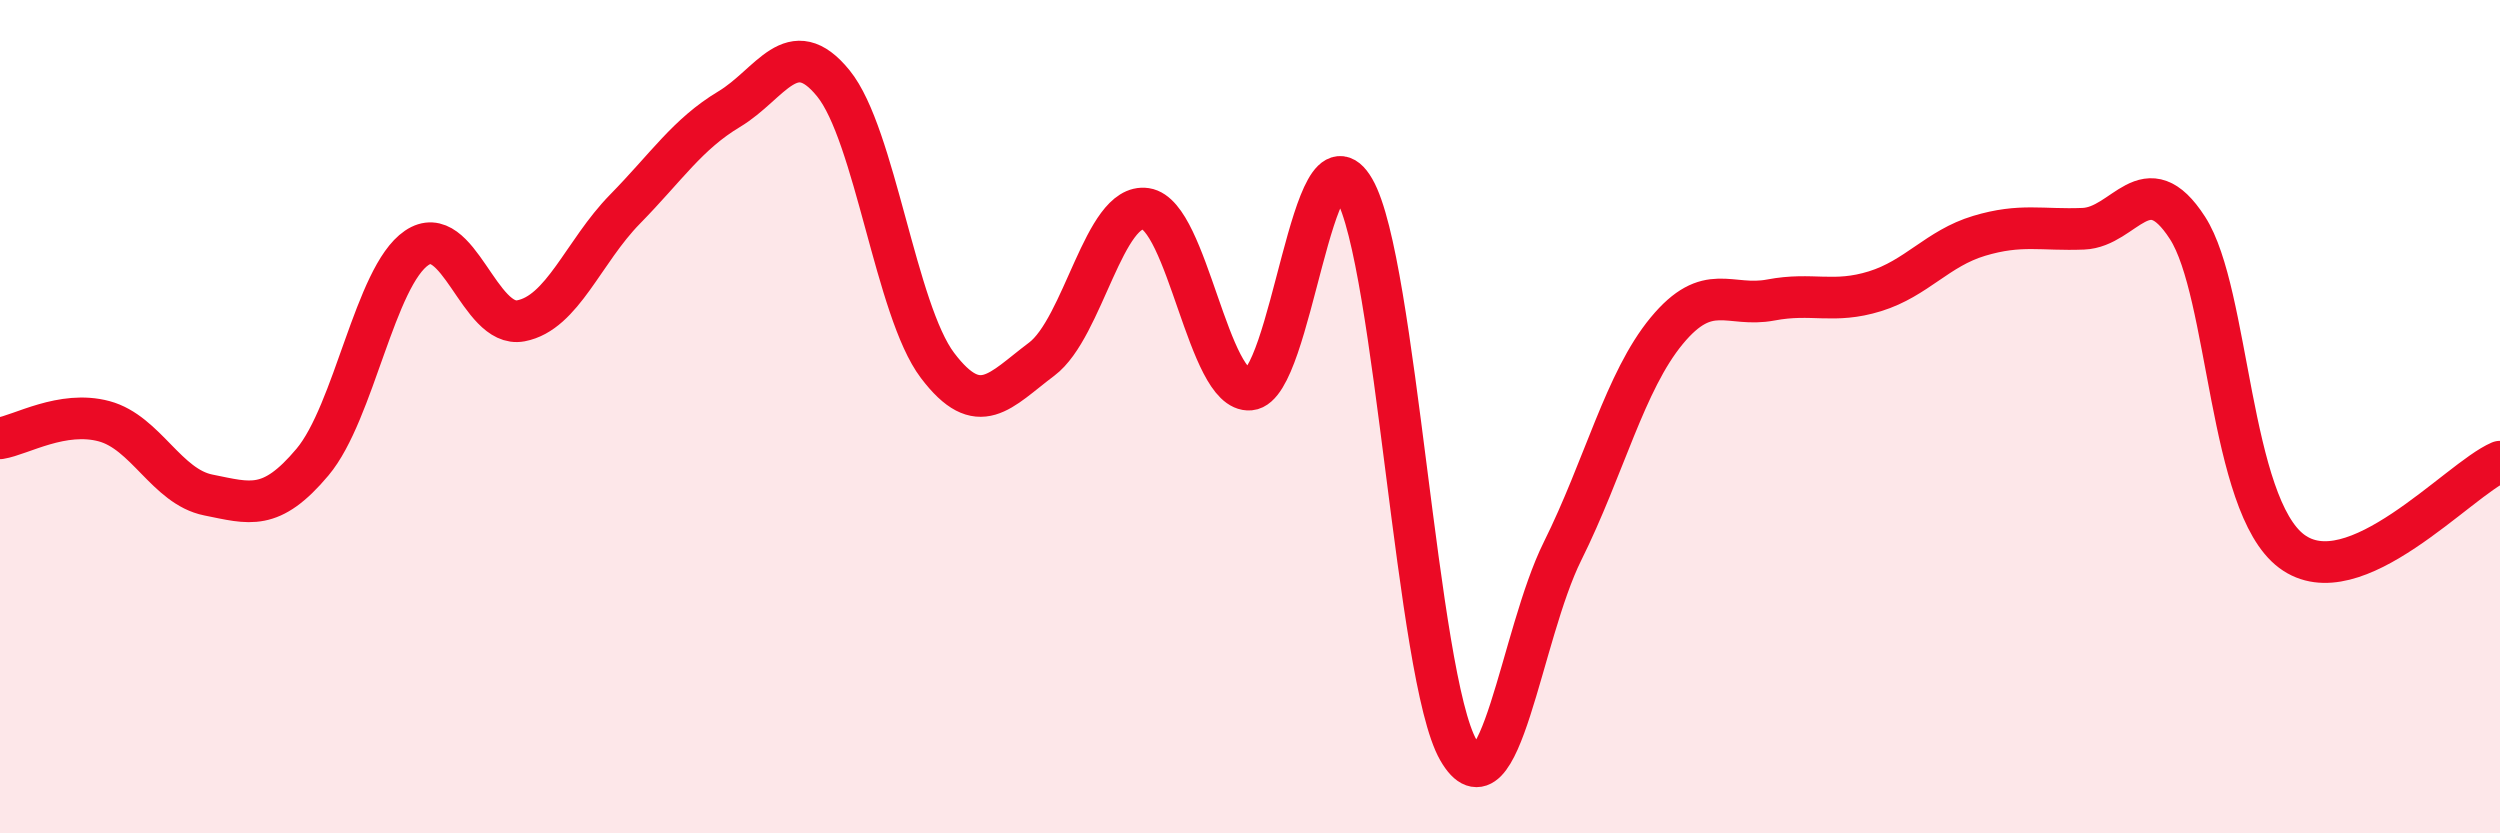
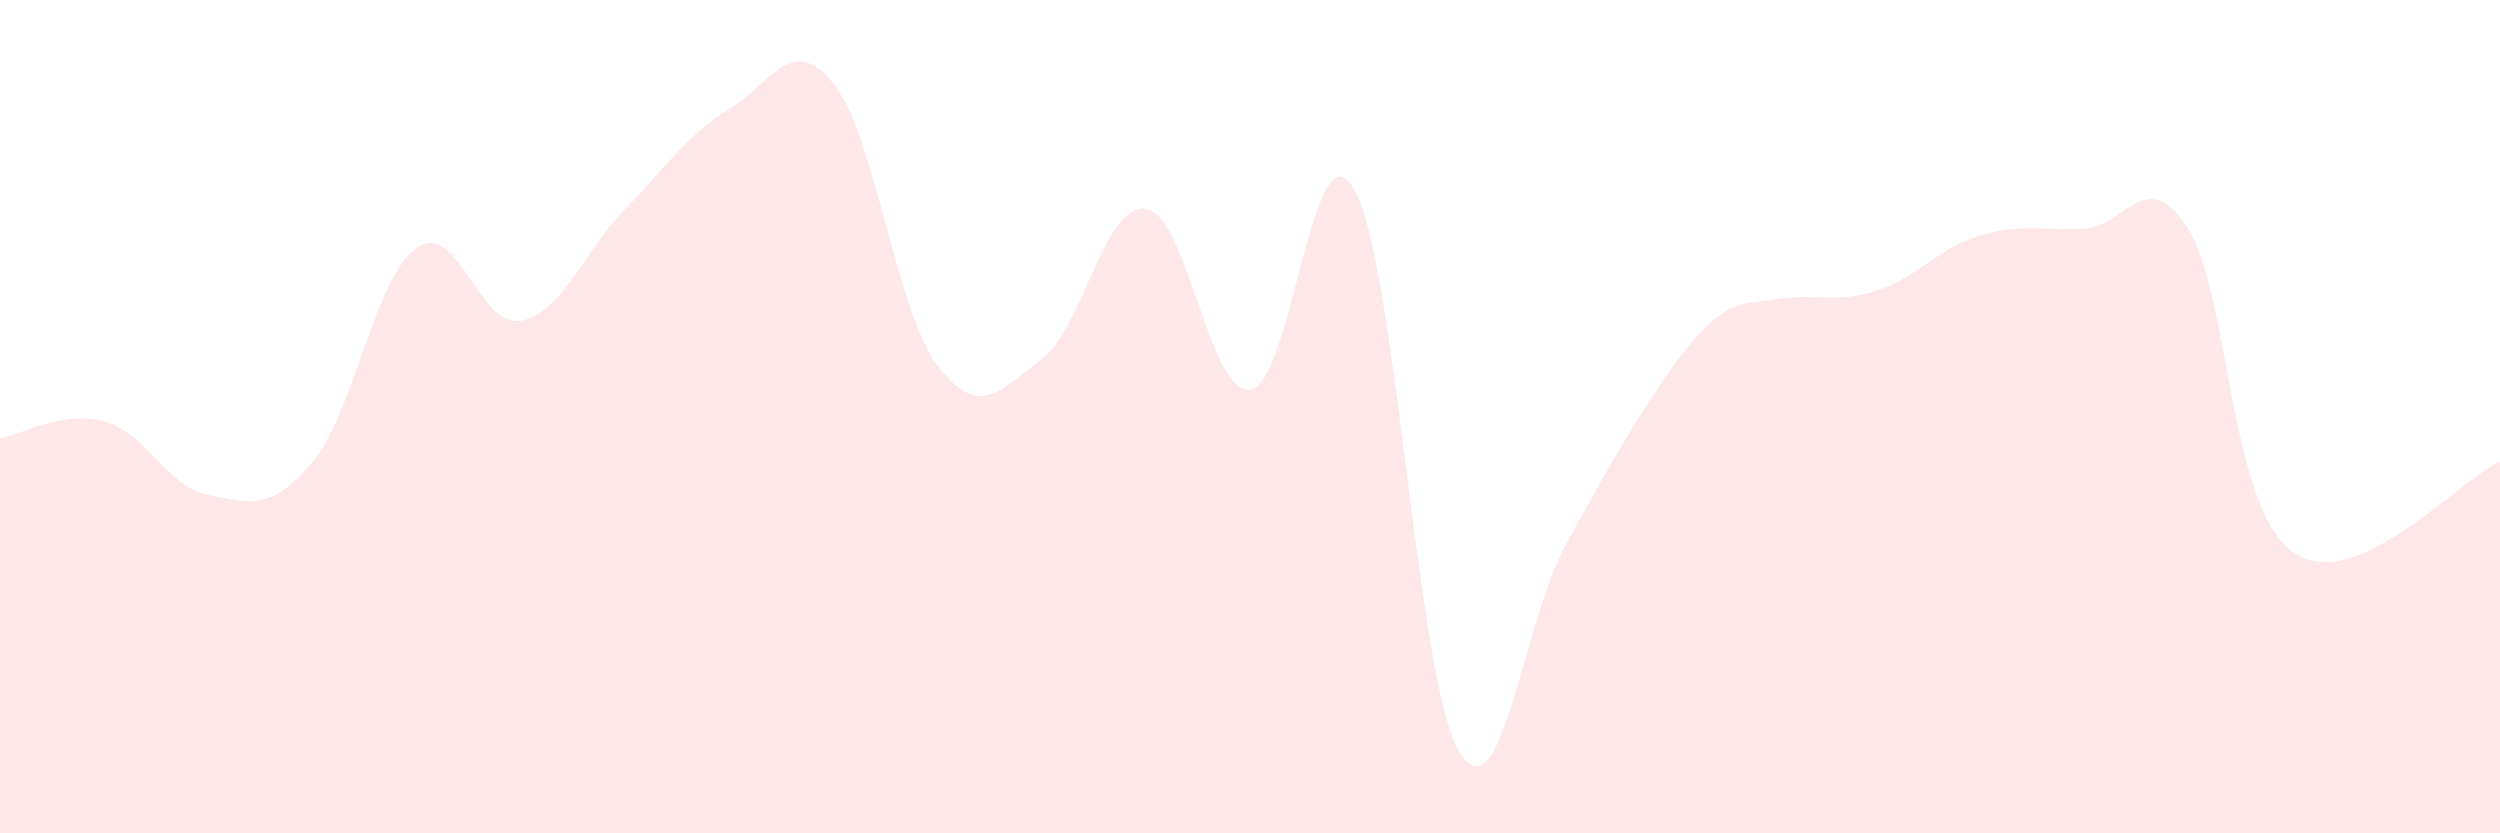
<svg xmlns="http://www.w3.org/2000/svg" width="60" height="20" viewBox="0 0 60 20">
-   <path d="M 0,10.52 C 0.5,10.44 1.5,9.84 2.5,10.11 C 3.5,10.38 4,11.68 5,11.88 C 6,12.08 6.5,12.28 7.5,11.09 C 8.5,9.9 9,6.63 10,5.95 C 11,5.27 11.5,7.89 12.5,7.7 C 13.5,7.51 14,6.04 15,5.02 C 16,4 16.5,3.22 17.5,2.62 C 18.5,2.02 19,0.77 20,2 C 21,3.23 21.5,7.45 22.5,8.77 C 23.5,10.09 24,9.37 25,8.62 C 26,7.87 26.5,4.86 27.5,5.01 C 28.5,5.16 29,9.44 30,9.35 C 31,9.26 31.5,2.81 32.5,4.54 C 33.5,6.27 34,16.26 35,18 C 36,19.74 36.5,15.24 37.5,13.23 C 38.5,11.22 39,9.15 40,7.94 C 41,6.73 41.5,7.39 42.5,7.2 C 43.5,7.01 44,7.3 45,6.99 C 46,6.68 46.5,5.96 47.5,5.66 C 48.5,5.36 49,5.53 50,5.49 C 51,5.45 51.5,3.92 52.5,5.47 C 53.5,7.02 53.5,12.11 55,13.23 C 56.5,14.35 59,11.51 60,11.08L60 20L0 20Z" fill="#EB0A25" opacity="0.1" stroke-linecap="round" stroke-linejoin="round" />
-   <path d="M 0,10.52 C 0.5,10.44 1.5,9.84 2.5,10.11 C 3.5,10.38 4,11.68 5,11.88 C 6,12.08 6.5,12.28 7.5,11.09 C 8.5,9.9 9,6.63 10,5.95 C 11,5.27 11.5,7.89 12.5,7.7 C 13.5,7.51 14,6.04 15,5.02 C 16,4 16.5,3.22 17.5,2.62 C 18.5,2.02 19,0.77 20,2 C 21,3.23 21.5,7.45 22.5,8.77 C 23.5,10.09 24,9.37 25,8.62 C 26,7.87 26.5,4.86 27.5,5.01 C 28.5,5.16 29,9.44 30,9.35 C 31,9.26 31.5,2.81 32.5,4.54 C 33.5,6.27 34,16.26 35,18 C 36,19.74 36.5,15.24 37.5,13.23 C 38.5,11.22 39,9.15 40,7.94 C 41,6.73 41.5,7.39 42.5,7.2 C 43.5,7.01 44,7.3 45,6.99 C 46,6.68 46.5,5.96 47.5,5.66 C 48.5,5.36 49,5.53 50,5.49 C 51,5.45 51.5,3.92 52.5,5.47 C 53.5,7.02 53.5,12.11 55,13.23 C 56.5,14.35 59,11.51 60,11.08" stroke="#EB0A25" stroke-width="1" fill="none" stroke-linecap="round" stroke-linejoin="round" />
+   <path d="M 0,10.52 C 0.5,10.44 1.5,9.84 2.5,10.11 C 3.5,10.38 4,11.68 5,11.88 C 6,12.08 6.5,12.28 7.5,11.09 C 8.5,9.9 9,6.63 10,5.95 C 11,5.27 11.5,7.89 12.5,7.7 C 13.5,7.51 14,6.04 15,5.02 C 16,4 16.5,3.22 17.5,2.62 C 18.5,2.02 19,0.77 20,2 C 21,3.23 21.5,7.45 22.5,8.77 C 23.5,10.09 24,9.37 25,8.62 C 26,7.87 26.5,4.86 27.5,5.01 C 28.5,5.16 29,9.44 30,9.35 C 31,9.26 31.5,2.81 32.5,4.54 C 33.5,6.27 34,16.26 35,18 C 36,19.74 36.5,15.24 37.5,13.23 C 41,6.73 41.5,7.39 42.5,7.2 C 43.5,7.01 44,7.3 45,6.99 C 46,6.68 46.5,5.96 47.5,5.66 C 48.5,5.36 49,5.53 50,5.49 C 51,5.45 51.5,3.92 52.5,5.47 C 53.5,7.02 53.5,12.11 55,13.23 C 56.5,14.35 59,11.51 60,11.08L60 20L0 20Z" fill="#EB0A25" opacity="0.1" stroke-linecap="round" stroke-linejoin="round" />
</svg>